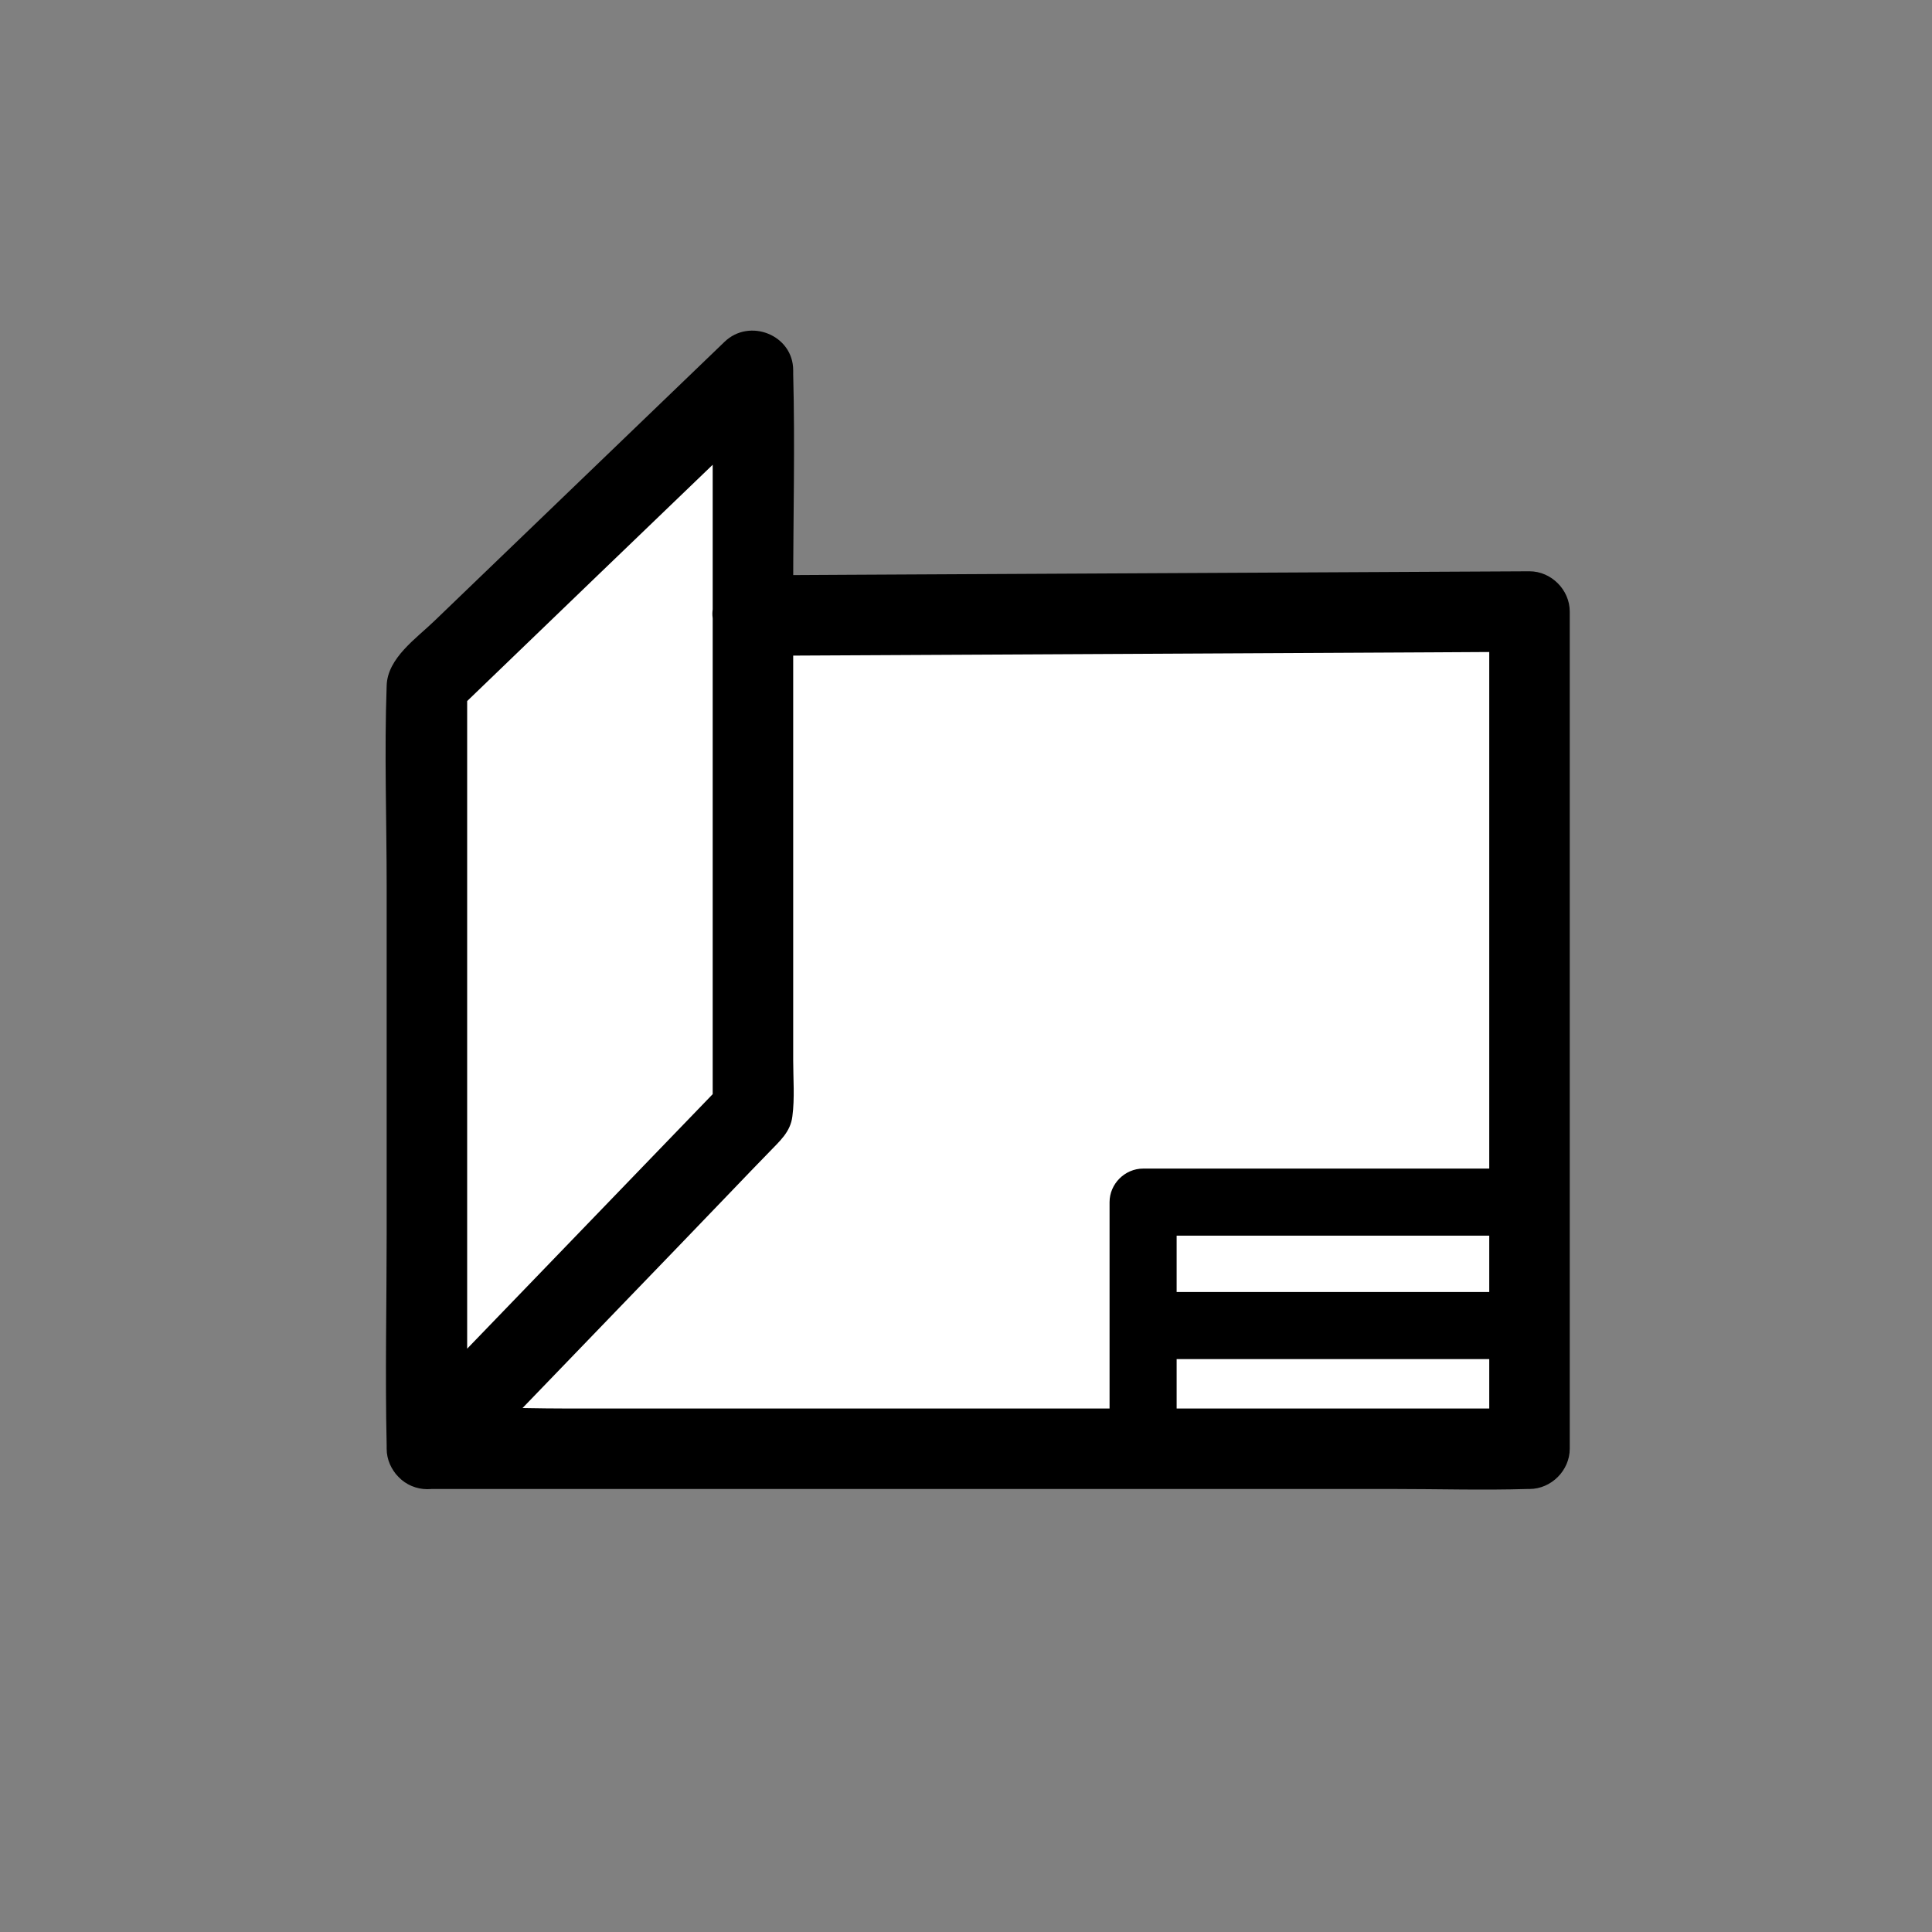
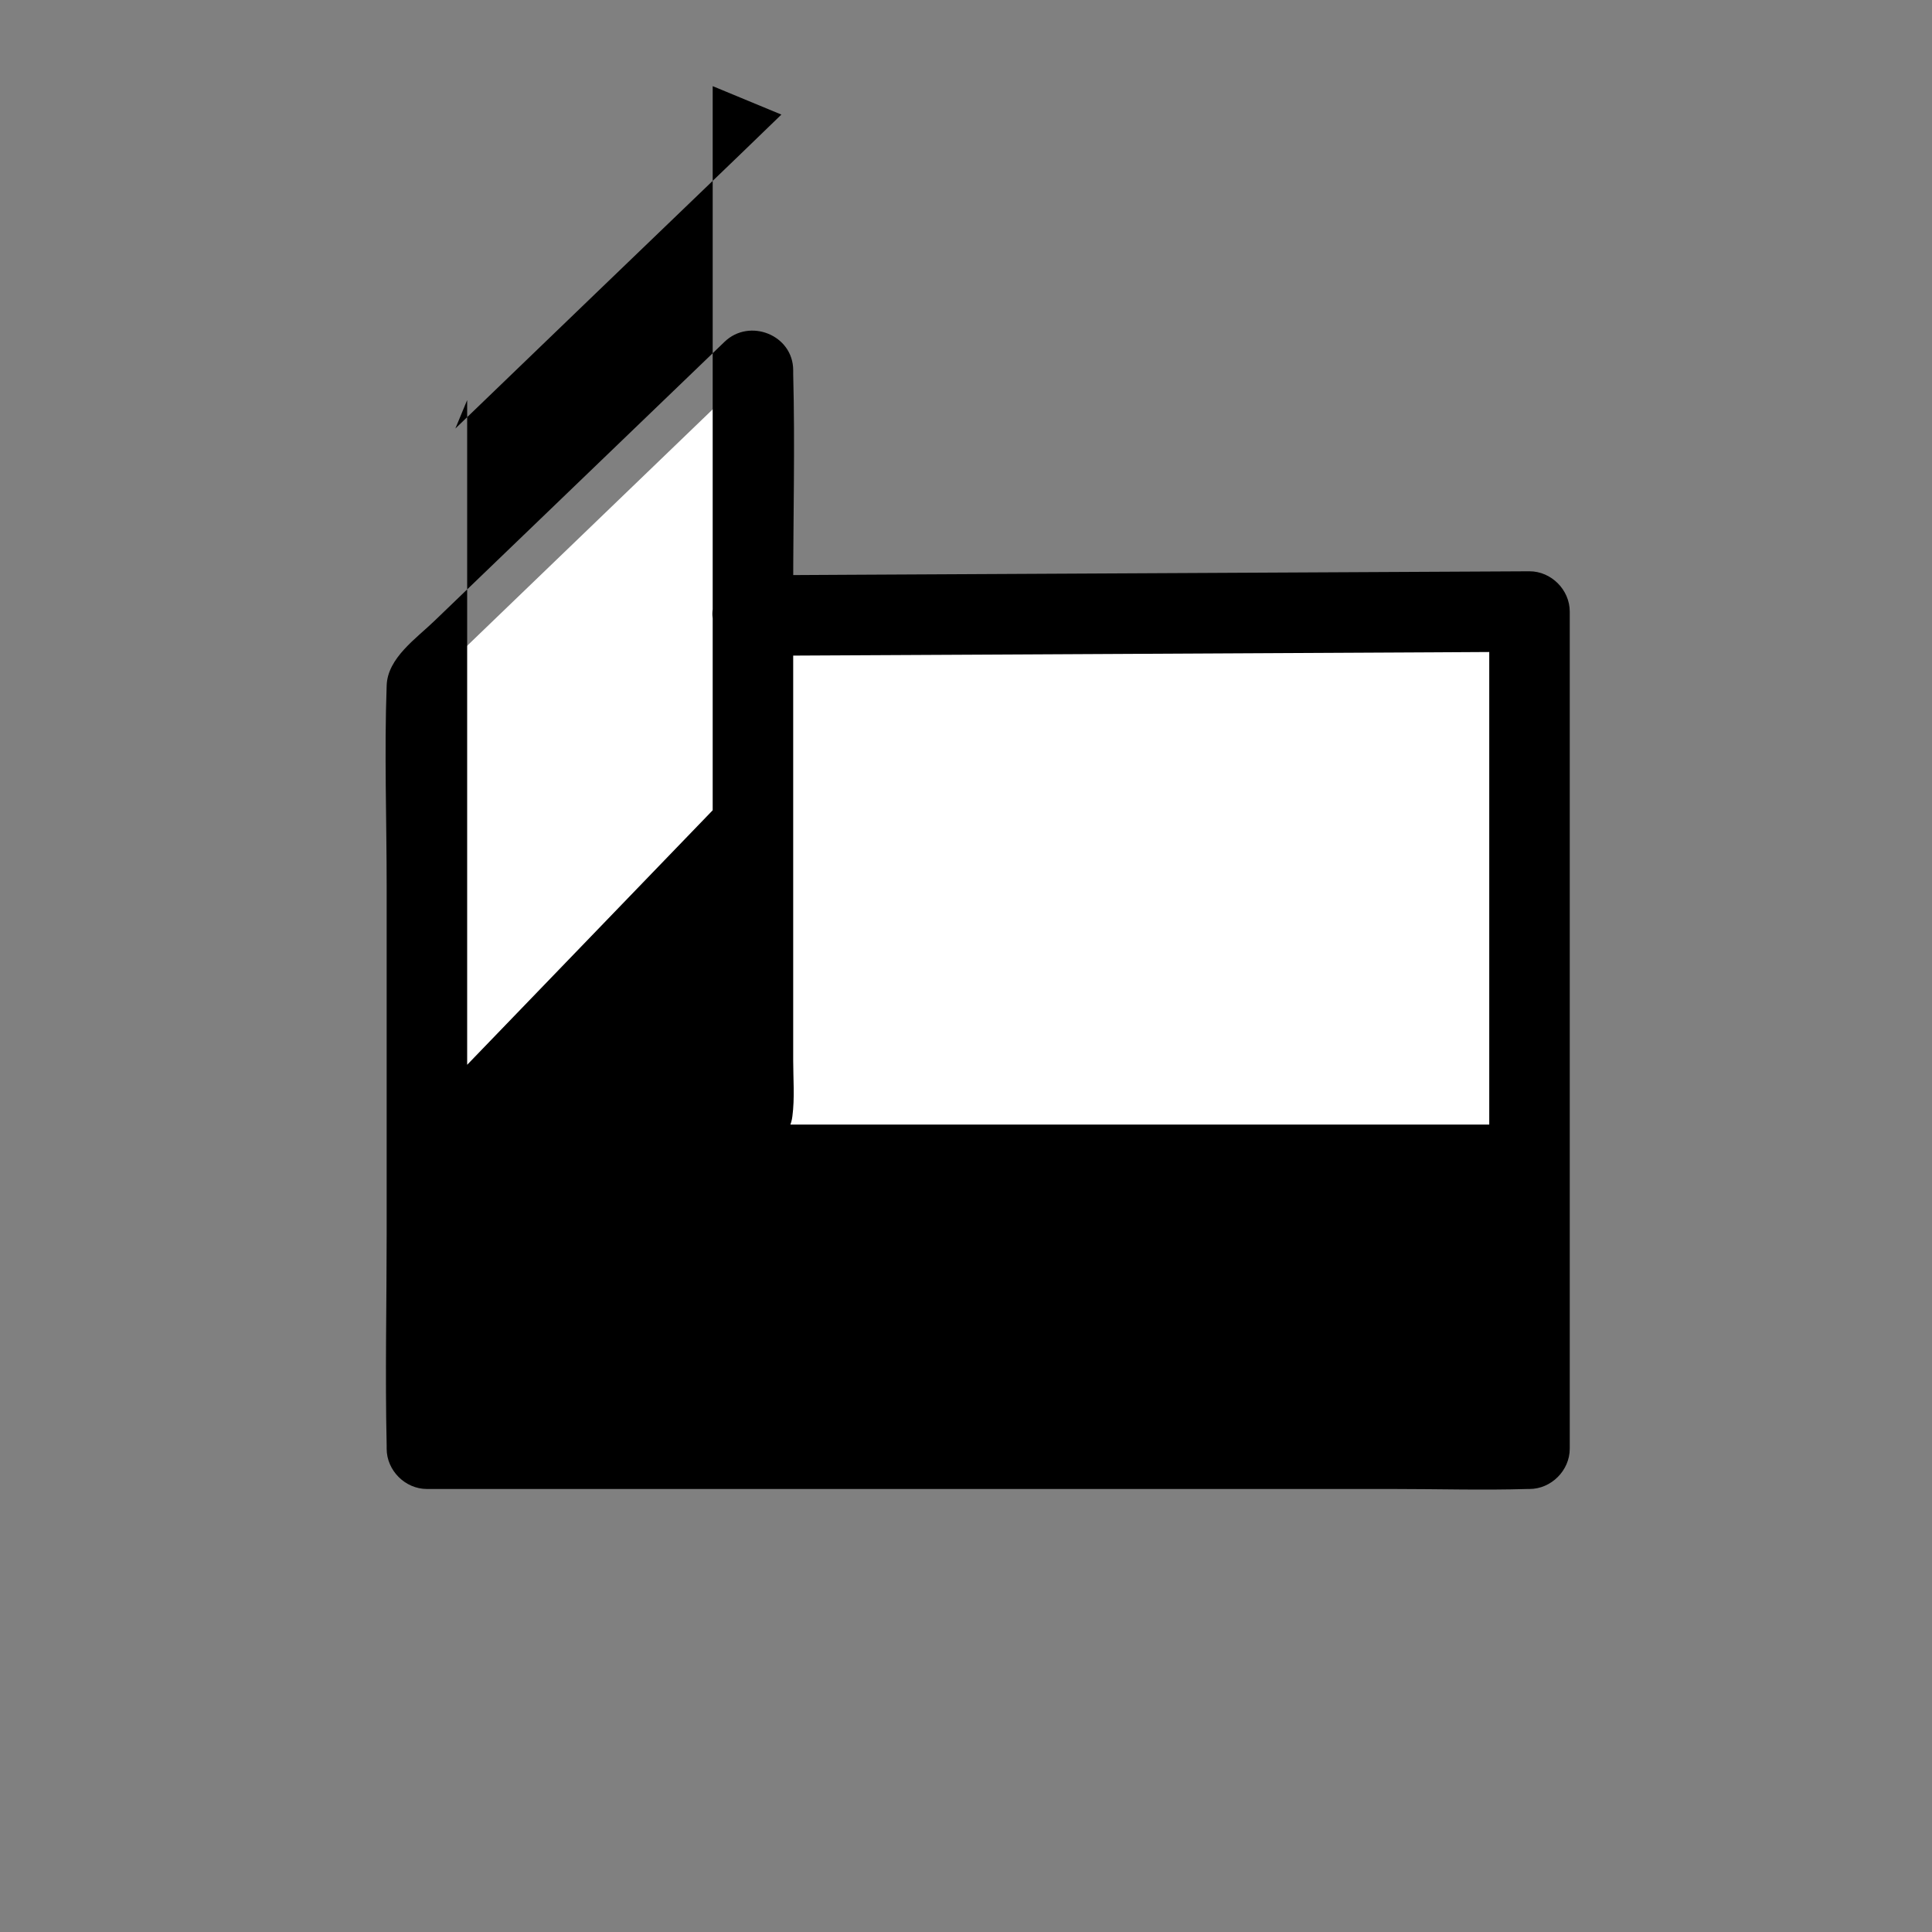
<svg xmlns="http://www.w3.org/2000/svg" version="1.1" x="0px" y="0px" viewBox="0 0 720 720" style="enable-background:new 0 0 720 720;" xml:space="preserve">
  <rect x="0" y="0" width="720" height="720" fill="#808080" stroke="none" />
  <style type="text/css">
	.st0{display:none;}
	.st1{display:inline;}
	.st2{fill:#343E44;}
	.st3{fill:#C6C9CC;}
	.st4{fill:#A6AAAE;}
	.st5{fill:#80868B;}
	.st6{fill:#FFFFFF;}
</style>
  <g id="Camada_3">
    <g id="XMLID_176_" class="st0">
      <g id="XMLID_1_" class="st1">
        <path id="XMLID_10_" class="st2" d="M582.6,232.6c1.7,11.6,4.7,23.2,4.8,34.7c0.4,80.3-0.2,160.7,0.4,241     c0.2,34-14.2,50.6-50.9,50.5c-105.5-0.5-211.1,0.4-316.6-0.8c-18.6-0.2-38.5-5-55.1-13.1c-14.6-7.1-17.6-25-17.6-41.5     c0.1-42.5,0-85.1,0-127.6c0-25.2,1.3-50.5-0.3-75.6c-2.5-40.6,15.1-70.8,43.8-97.1c23.6-21.6,46.6-43.9,69.2-66.6     c12.4-12.5,23.7-11.7,30.5,4.4c2.3,5.5,3.2,11.8,3.5,17.9c0.7,13.4,0.6,26.7,0.8,40.1c1.8,16.8,4.4,18.9,26.1,18.9     c71.4,0.1,142.7,0.4,214.1-0.2C553.2,217.5,568.7,221.8,582.6,232.6z M446.6,473c-3.4,13.3,5.7,14.4,14.8,14.5     c27.4,0.2,54.8-0.1,82.1,0.1c13.3,0.1,18.9-5.5,15.7-18.8c-2.4-3.1-4.7-8.9-7.2-8.9c-35-0.6-70.1-0.4-106.1-0.4     C446.3,465.4,446.4,469.2,446.6,473z M563.1,521.2c3.2-14.3-6.6-18.5-17-18.8c-28.9-0.9-57.8-0.6-86.7-0.1     c-8.4,0.1-15.8,2.9-13,14.2c0,4.2,0,8.5,0,14.1c34.8,0,67.5,0.4,100.2-0.4C552.2,530,557.6,524.3,563.1,521.2z M229.4,202.1     c-14.9,14.3-30.3,28.2-44.4,43.3c-4.7,5-5.8,13.4-8.5,20.2c-4.3,82.7-2.2,218.5,4.7,239.6c29.5-28.3,58.7-54.6,82.5-86.4     c10.9-8.7,11.8-20.9,11.8-33.4c0-66.1,0.1-132.2,0-198.2c0-7.5-1.1-15-1.8-23.4c-21.3,6-31.3,22.2-42.6,36.7L229.4,202.1z      M300,247.9c-3.4,4.2-9.8,8.4-9.8,12.7c-0.1,49.1,0.7,98.3,1.3,147.4c-2.5,21.6-8.4,40-27.5,54.8c-20.4,15.9-36.9,36.9-54.7,56     c-2,2.2-1.3,6.8-1.8,9.9c69.1,0,136.9,0,202.7,0c-0.9-23.5-1.6-45.2-2.5-66.8c-0.6-14.7,4.6-24.8,20.6-26.4     c15.3-1.5,30.7-3.7,46.1-4.1c28-0.7,56-0.2,84.5-0.2c0.6-7.8,1.3-12.5,1.3-17.1c-0.4-55.8-0.8-111.6-1.3-167.4     c-2.6-15-16-14-25.4-14.1c-70.6-0.8-141.2-0.4-211.8-0.3c-8.9,0-17.8,0.5-18.9,12.5C301.7,245.8,300.8,246.8,300,247.9z" />
-         <path id="XMLID_9_" class="st3" d="M582.6,232.6c-14-10.8-29.5-15.1-47.4-14.9c-71.4,0.7-142.7,0.3-214.1,0.2     c-21.7,0-24.2-2.1-26.1-18.9c20.9,1.6,41.9,4.4,62.8,4.7c57.3,0.7,114.6-0.7,171.8,0.8c15.5,0.4,31.2,7.4,46.1,13.1     C579.4,219,580.4,227.4,582.6,232.6z" />
        <path id="XMLID_8_" class="st4" d="M263.7,418.8c-0.8-7.7-2.2-15.4-2.2-23c-0.2-60.3-0.1-120.6-0.1-180.9c0-7.6,0-15.3,0-23.6     c-11.7,3.5-21,6.4-30.3,9.2c11.4-14.5,21.3-30.7,42.6-36.7c0.7,8.5,1.8,15.9,1.8,23.4c0.1,66.1,0,132.2,0,198.2     C275.5,397.9,274.6,410.1,263.7,418.8z" />
-         <path id="XMLID_7_" class="st5" d="M558.9,246.8c-79.2-0.1-158.4-0.2-237.6-0.5c-6.2,0-12.3-0.9-18.5-1.4     c1.1-12,10-12.5,18.9-12.5c70.6-0.1,141.2-0.5,211.8,0.3C542.9,232.9,556.2,231.8,558.9,246.8z" />
        <path id="XMLID_6_" class="st4" d="M300,247.9c1.3,6.8,3.6,13.5,3.6,20.3c0.4,37.6,0.3,75.1,0.1,112.7     c-0.1,10.6,1.1,22.3-12.3,27.1c-0.6-49.1-1.4-98.3-1.3-147.4C290.2,256.4,296.6,252.2,300,247.9z" />
-         <path id="XMLID_5_" class="st4" d="M446.4,516.5c-2.9-11.3,4.6-14.1,13-14.2c28.9-0.4,57.8-0.7,86.7,0.1     c10.3,0.3,20.2,4.5,17,18.8c-9.1-1.7-18.2-4.8-27.3-4.9C506,515.8,476.2,516.3,446.4,516.5z" />
-         <path id="XMLID_4_" class="st4" d="M559.2,468.7c3.2,13.3-2.4,18.9-15.7,18.8c-27.4-0.2-54.8,0.1-82.1-0.1     c-9-0.1-18.2-1.2-14.8-14.5c9.4,0.1,18.9,0.7,28.3,0.2C503.1,471.9,531.1,470.2,559.2,468.7z" />
        <path id="XMLID_3_" class="st4" d="M229.4,202.1c0.2,3.5,2,8.6,0.4,10.3c-17.4,18-35.4,35.5-53.3,53.2c2.7-6.8,3.8-15.2,8.5-20.2     C199.1,230.3,214.5,216.4,229.4,202.1z" />
      </g>
    </g>
  </g>
  <g id="Camada_2">
    <g id="XMLID_16_">
      <polyline id="XMLID_46_" class="st6" points="159.1,540.1 280.6,414.1 280.6,138.1 159.1,255.1 159.1,540.1 570.1,540.1     570.1,228.1 280.6,229.6   " />
      <g id="XMLID_31_">
-         <path id="XMLID_40_" d="M169.7,550.7c20.6-21.4,41.2-42.7,61.8-64.1c13.9-14.4,27.8-28.8,41.6-43.2c4.5-4.7,9-9.4,13.6-14.1     c3.8-4,7.9-7.4,8.6-13.3c0.9-6.8,0.3-14,0.3-20.8c0-15.8,0-31.6,0-47.5c0-42.7,0-85.5,0-128.2c0-26.7,0.7-53.5,0-80.2     c0-0.4,0-0.9,0-1.3c0-13.2-16.3-19.6-25.6-10.6c-21.9,21.1-43.9,42.2-65.8,63.3c-14.1,13.5-28.1,27.1-42.2,40.6     c-6.8,6.6-17.6,13.9-17.9,24.2c-0.9,24.9,0,50,0,75c0,43,0,86,0,129c0,26.4-0.6,52.9,0,79.2c0,0.4,0,0.8,0,1.2     c0,8.1,6.9,15,15,15c13.6,0,27.3,0,40.9,0c32.7,0,65.5,0,98.2,0c39.4,0,78.9,0,118.3,0c34.3,0,68.5,0,102.8,0     c16.7,0,33.4,0.5,50,0c0.2,0,0.5,0,0.7,0c8.1,0,15-6.9,15-15c0-35.3,0-70.5,0-105.8c0-55.8,0-111.7,0-167.5c0-12.9,0-25.8,0-38.7     c0-8.1-6.9-15-15-15c-32.7,0.2-65.4,0.3-98.1,0.5c-51.9,0.3-103.8,0.5-155.7,0.8c-11.9,0.1-23.8,0.1-35.7,0.2     c-7.8,0-15.4,6.9-15,15c0.4,8.1,6.6,15,15,15c32.7-0.2,65.4-0.3,98.1-0.5c51.9-0.3,103.8-0.5,155.7-0.8     c11.9-0.1,23.8-0.1,35.7-0.2c-5-5-10-10-15-15c0,35.3,0,70.5,0,105.8c0,55.8,0,111.7,0,167.5c0,12.9,0,25.8,0,38.7     c5-5,10-10,15-15c-13.6,0-27.3,0-40.9,0c-32.7,0-65.5,0-98.2,0c-39.4,0-78.9,0-118.3,0c-34.3,0-68.5,0-102.8,0     c-16.6,0-33.5-0.9-50,0c-0.2,0-0.5,0-0.7,0c5,5,10,10,15,15c0-32.1,0-64.2,0-96.3c0-51.2,0-102.3,0-153.5c0-11.7,0-23.5,0-35.2     c-1.5,3.5-2.9,7.1-4.4,10.6c35.4-34.1,70.8-68.2,106.3-102.3c5.1-4.9,10.1-9.8,15.2-14.7c-8.5-3.5-17.1-7.1-25.6-10.6     c0,31.2,0,62.5,0,93.7c0,49.4,0,98.8,0,148.1c0,11.4,0,22.8,0,34.1c1.5-3.5,2.9-7.1,4.4-10.6c-13.7,14.2-27.3,28.3-41,42.5     c-21.8,22.6-43.6,45.2-65.4,67.8c-5,5.2-10.1,10.5-15.1,15.7c-5.6,5.8-5.8,15.4,0,21.2C154.2,556.4,164.1,556.5,169.7,550.7     L169.7,550.7z" />
+         <path id="XMLID_40_" d="M169.7,550.7c20.6-21.4,41.2-42.7,61.8-64.1c13.9-14.4,27.8-28.8,41.6-43.2c4.5-4.7,9-9.4,13.6-14.1     c3.8-4,7.9-7.4,8.6-13.3c0.9-6.8,0.3-14,0.3-20.8c0-15.8,0-31.6,0-47.5c0-42.7,0-85.5,0-128.2c0-26.7,0.7-53.5,0-80.2     c0-0.4,0-0.9,0-1.3c0-13.2-16.3-19.6-25.6-10.6c-21.9,21.1-43.9,42.2-65.8,63.3c-14.1,13.5-28.1,27.1-42.2,40.6     c-6.8,6.6-17.6,13.9-17.9,24.2c-0.9,24.9,0,50,0,75c0,43,0,86,0,129c0,26.4-0.6,52.9,0,79.2c0,0.4,0,0.8,0,1.2     c0,8.1,6.9,15,15,15c13.6,0,27.3,0,40.9,0c32.7,0,65.5,0,98.2,0c39.4,0,78.9,0,118.3,0c34.3,0,68.5,0,102.8,0     c16.7,0,33.4,0.5,50,0c0.2,0,0.5,0,0.7,0c8.1,0,15-6.9,15-15c0-35.3,0-70.5,0-105.8c0-55.8,0-111.7,0-167.5c0-12.9,0-25.8,0-38.7     c0-8.1-6.9-15-15-15c-32.7,0.2-65.4,0.3-98.1,0.5c-51.9,0.3-103.8,0.5-155.7,0.8c-11.9,0.1-23.8,0.1-35.7,0.2     c-7.8,0-15.4,6.9-15,15c0.4,8.1,6.6,15,15,15c32.7-0.2,65.4-0.3,98.1-0.5c51.9-0.3,103.8-0.5,155.7-0.8     c11.9-0.1,23.8-0.1,35.7-0.2c-5-5-10-10-15-15c0,55.8,0,111.7,0,167.5c0,12.9,0,25.8,0,38.7     c5-5,10-10,15-15c-13.6,0-27.3,0-40.9,0c-32.7,0-65.5,0-98.2,0c-39.4,0-78.9,0-118.3,0c-34.3,0-68.5,0-102.8,0     c-16.6,0-33.5-0.9-50,0c-0.2,0-0.5,0-0.7,0c5,5,10,10,15,15c0-32.1,0-64.2,0-96.3c0-51.2,0-102.3,0-153.5c0-11.7,0-23.5,0-35.2     c-1.5,3.5-2.9,7.1-4.4,10.6c35.4-34.1,70.8-68.2,106.3-102.3c5.1-4.9,10.1-9.8,15.2-14.7c-8.5-3.5-17.1-7.1-25.6-10.6     c0,31.2,0,62.5,0,93.7c0,49.4,0,98.8,0,148.1c0,11.4,0,22.8,0,34.1c1.5-3.5,2.9-7.1,4.4-10.6c-13.7,14.2-27.3,28.3-41,42.5     c-21.8,22.6-43.6,45.2-65.4,67.8c-5,5.2-10.1,10.5-15.1,15.7c-5.6,5.8-5.8,15.4,0,21.2C154.2,556.4,164.1,556.5,169.7,550.7     L169.7,550.7z" />
      </g>
    </g>
    <g id="XMLID_2_">
      <g id="XMLID_35_">
        <path id="XMLID_39_" d="M438.5,540.1c0-24.3,0-48.7,0-73c0-6.4,0-12.7,0-19.1c-4.2,4.2-8.3,8.3-12.5,12.5c42,0,84,0,126,0     c6,0,12,0,18,0c16.1,0,16.1-25,0-25c-42,0-84,0-126,0c-6,0-12,0-18,0c-6.8,0-12.5,5.7-12.5,12.5c0,24.3,0,48.7,0,73     c0,6.4,0,12.7,0,19.1C413.5,556.2,438.5,556.2,438.5,540.1L438.5,540.1z" />
      </g>
    </g>
    <g id="XMLID_17_">
      <g id="XMLID_41_">
        <path id="XMLID_45_" d="M426,506.5c42,0,84,0,126,0c6,0,12,0,18,0c16.1,0,16.1-25,0-25c-42,0-84,0-126,0c-6,0-12,0-18,0     C409.9,481.5,409.9,506.5,426,506.5L426,506.5z" />
      </g>
    </g>
  </g>
</svg>